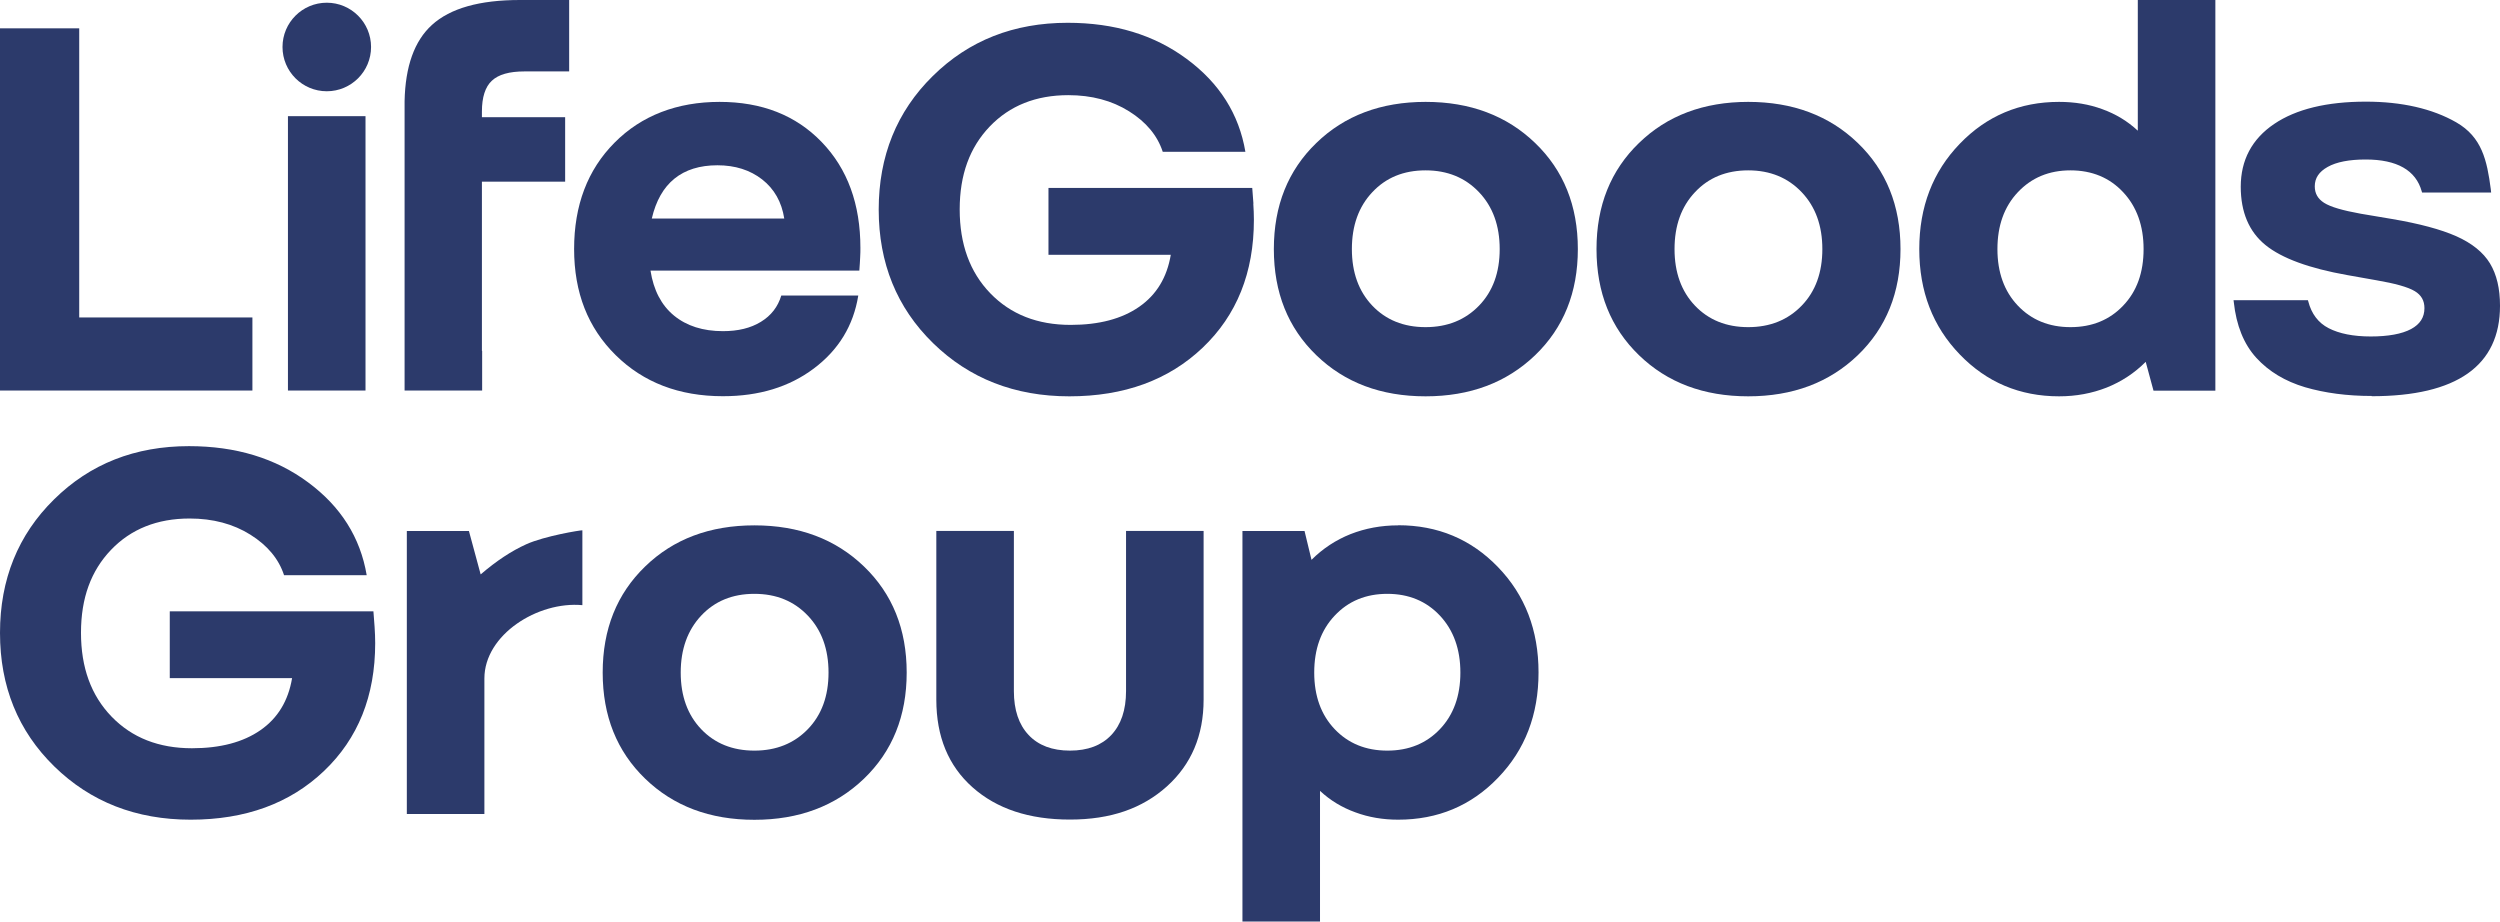
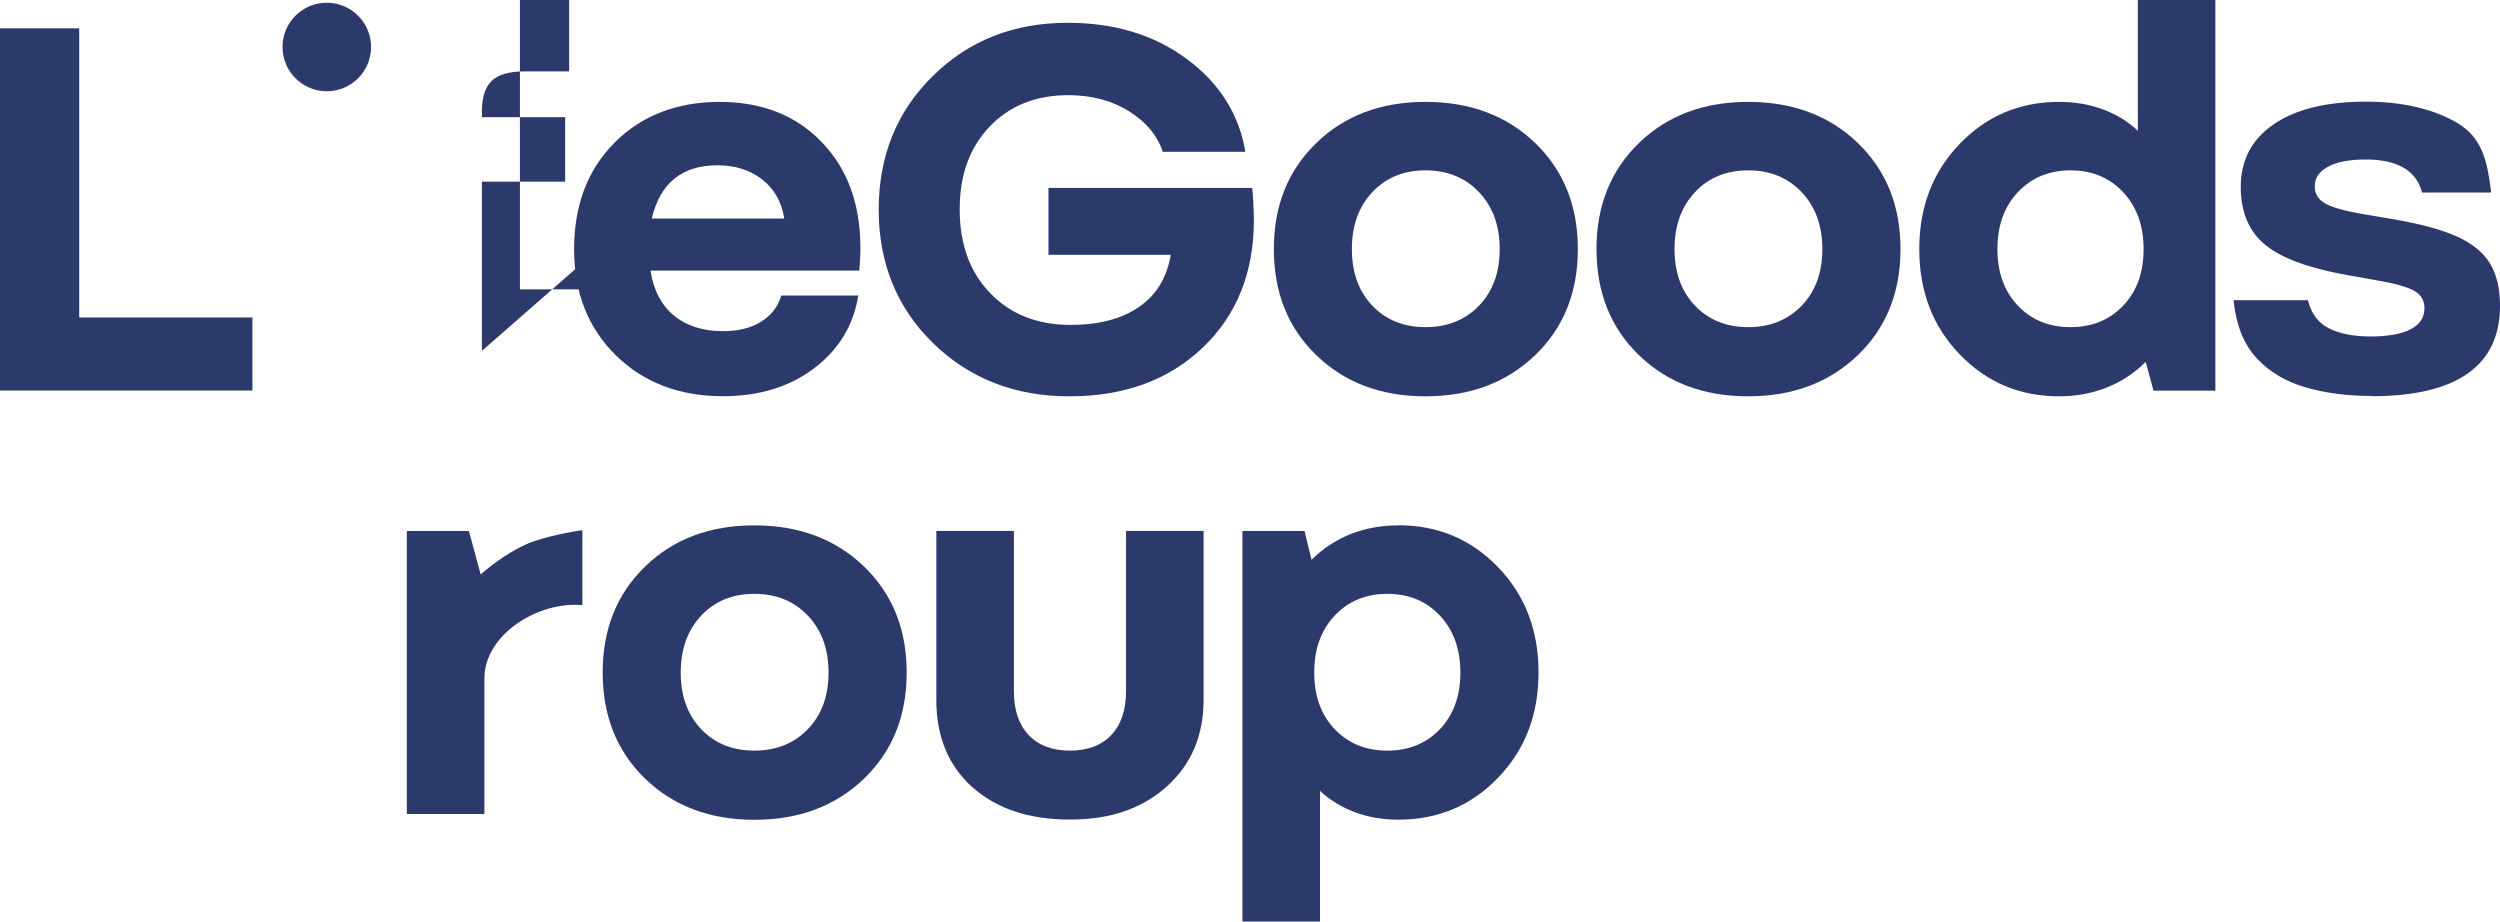
<svg xmlns="http://www.w3.org/2000/svg" id="Layer_1" viewBox="0 0 211.76 78.06">
  <defs>
    <style>.cls-1{fill:#2c3a6b;stroke-width:0px;}</style>
  </defs>
-   <path class="cls-1" d="M31.64,51.78H14.38v5.66h10.36c-.32,1.92-1.21,3.39-2.68,4.41-1.47,1.02-3.4,1.53-5.8,1.53-2.81,0-5.08-.89-6.81-2.68-1.73-1.79-2.59-4.15-2.59-7.1s.85-5.25,2.54-7.02c1.69-1.77,3.92-2.66,6.66-2.66,1.98,0,3.7.46,5.15,1.37,1.45.91,2.4,2.05,2.85,3.43h7c-.54-3.2-2.2-5.82-4.96-7.86-2.76-2.05-6.13-3.07-10.09-3.07-4.57,0-8.38,1.5-11.43,4.51-3.05,3-4.58,6.78-4.58,11.31s1.53,8.31,4.6,11.31c3.07,3,6.92,4.51,11.55,4.51s8.4-1.37,11.29-4.12c2.89-2.75,4.34-6.36,4.34-10.83,0-.45-.02-.9-.05-1.37-.03-.46-.06-.9-.1-1.32Z" />
  <path class="cls-1" d="M40.71,48.64l-.99-3.66h-5.26v23.97h6.57v-11.48c0-3.71,4.53-6.56,8.3-6.21v-6.34c-.14-.02-3.2.48-4.75,1.18-1.26.57-2.52,1.4-3.86,2.55Z" />
  <path class="cls-1" d="M63.9,44.5c-3.77,0-6.86,1.16-9.25,3.48-2.4,2.32-3.6,5.31-3.6,8.99s1.2,6.67,3.6,8.99c2.4,2.32,5.48,3.48,9.25,3.48s6.86-1.16,9.28-3.48c2.41-2.32,3.62-5.31,3.62-8.99s-1.21-6.67-3.62-8.99c-2.41-2.32-5.5-3.48-9.28-3.48ZM68.43,61.76c-1.17,1.21-2.68,1.82-4.53,1.82s-3.36-.61-4.51-1.82c-1.15-1.21-1.73-2.81-1.73-4.79s.58-3.59,1.73-4.82c1.15-1.23,2.65-1.85,4.51-1.85s3.36.62,4.53,1.85c1.17,1.23,1.75,2.84,1.75,4.82s-.58,3.58-1.75,4.79Z" />
  <path class="cls-1" d="M95.38,58.54c0,1.6-.42,2.84-1.25,3.72-.83.88-2,1.32-3.5,1.32s-2.67-.44-3.5-1.32c-.83-.88-1.25-2.12-1.25-3.72v-13.57h-6.57v14.29c0,3.13,1.02,5.61,3.07,7.43,2.05,1.82,4.79,2.73,8.25,2.73s6.12-.94,8.2-2.8c2.08-1.87,3.12-4.32,3.12-7.36v-14.29h-6.57v13.57Z" />
  <path class="cls-1" d="M118.43,44.5c-1.44,0-2.78.25-4.03.74-1.25.5-2.35,1.22-3.31,2.18l-.59-2.44h-5.26v33.08h6.57v-11.07c.86.8,1.86,1.41,3,1.82,1.13.42,2.34.62,3.62.62,3.36,0,6.18-1.18,8.46-3.55,2.29-2.37,3.43-5.34,3.43-8.92s-1.14-6.55-3.43-8.92c-2.28-2.37-5.11-3.55-8.46-3.55ZM121.97,61.76c-1.15,1.21-2.64,1.82-4.46,1.82s-3.31-.61-4.46-1.82c-1.15-1.21-1.73-2.81-1.73-4.79s.57-3.59,1.73-4.82c1.15-1.23,2.64-1.85,4.46-1.85s3.31.62,4.46,1.85c1.15,1.23,1.73,2.84,1.73,4.82s-.58,3.58-1.73,4.79Z" />
  <polygon class="cls-1" points="21.38 26.89 6.71 26.89 6.71 2.4 0 2.4 0 33.08 21.38 33.08 21.38 26.89" />
-   <rect class="cls-1" x="24.39" y="9.84" width="6.57" height="23.24" />
-   <path class="cls-1" d="M40.82,29.72v-14.33h7.05v-5.46h-7.05v-.48c0-1.21.28-2.09.84-2.61.56-.53,1.48-.79,2.76-.79h3.79V0h-4.17c-3.42,0-5.9.7-7.45,2.11-1.49,1.35-2.26,3.51-2.32,6.46h0v24.51h6.57v-3.36Z" />
+   <path class="cls-1" d="M40.82,29.72v-14.33h7.05v-5.46h-7.05v-.48c0-1.21.28-2.09.84-2.61.56-.53,1.48-.79,2.76-.79h3.79V0h-4.17h0v24.51h6.57v-3.36Z" />
  <path class="cls-1" d="M61.25,33.56c3.04,0,5.6-.78,7.69-2.35,2.09-1.57,3.35-3.63,3.76-6.18h-6.52c-.29.96-.86,1.7-1.73,2.23-.86.53-1.93.79-3.21.79-1.69,0-3.08-.44-4.15-1.32-1.07-.88-1.73-2.15-1.99-3.81h17.69c.03-.45.06-.82.07-1.13.02-.3.02-.57.02-.79,0-3.71-1.09-6.7-3.28-8.97-2.19-2.27-5.07-3.4-8.65-3.4s-6.61,1.15-8.89,3.45c-2.29,2.3-3.43,5.31-3.43,9.01s1.17,6.67,3.52,8.99c2.35,2.32,5.38,3.48,9.08,3.48ZM57.13,15.13c.93-.75,2.14-1.13,3.64-1.13s2.76.4,3.79,1.2c1.02.8,1.65,1.9,1.87,3.31h-11.22c.35-1.5.99-2.63,1.92-3.38Z" />
  <path class="cls-1" d="M106.17,17.24c-.03-.46-.06-.9-.1-1.32h-17.26v5.66h10.36c-.32,1.92-1.21,3.39-2.68,4.41-1.47,1.02-3.4,1.53-5.8,1.53-2.81,0-5.08-.89-6.81-2.68-1.73-1.79-2.59-4.16-2.59-7.1s.85-5.25,2.54-7.02c1.69-1.77,3.92-2.66,6.66-2.66,1.98,0,3.7.46,5.15,1.37s2.4,2.05,2.85,3.43h7c-.54-3.2-2.2-5.82-4.96-7.86-2.76-2.05-6.13-3.07-10.09-3.07-4.57,0-8.38,1.5-11.43,4.51-3.05,3-4.58,6.78-4.58,11.31s1.53,8.31,4.6,11.31c3.07,3,6.92,4.51,11.55,4.51s8.4-1.37,11.29-4.12c2.89-2.75,4.34-6.36,4.34-10.83,0-.45-.02-.9-.05-1.37Z" />
  <path class="cls-1" d="M120.75,8.63c-3.77,0-6.86,1.16-9.25,3.48-2.4,2.32-3.6,5.31-3.6,8.99s1.2,6.67,3.6,8.99c2.4,2.32,5.48,3.48,9.25,3.48s6.86-1.16,9.28-3.48c2.41-2.32,3.62-5.31,3.62-8.99s-1.21-6.67-3.62-8.99c-2.41-2.32-5.5-3.48-9.28-3.48ZM125.28,25.89c-1.17,1.21-2.68,1.82-4.53,1.82s-3.36-.61-4.51-1.82c-1.15-1.21-1.73-2.81-1.73-4.79s.57-3.59,1.73-4.82c1.15-1.23,2.65-1.85,4.51-1.85s3.36.62,4.53,1.85c1.17,1.23,1.75,2.84,1.75,4.82s-.58,3.58-1.75,4.79Z" />
  <path class="cls-1" d="M148.08,8.63c-3.77,0-6.86,1.16-9.25,3.48-2.4,2.32-3.6,5.31-3.6,8.99s1.2,6.67,3.6,8.99c2.4,2.32,5.48,3.48,9.25,3.48s6.86-1.16,9.28-3.48c2.41-2.32,3.62-5.31,3.62-8.99s-1.21-6.67-3.62-8.99c-2.41-2.32-5.5-3.48-9.28-3.48ZM152.61,25.89c-1.17,1.21-2.68,1.82-4.53,1.82s-3.36-.61-4.51-1.82c-1.15-1.21-1.73-2.81-1.73-4.79s.57-3.59,1.73-4.82c1.15-1.23,2.65-1.85,4.51-1.85s3.36.62,4.53,1.85c1.17,1.23,1.75,2.84,1.75,4.82s-.58,3.58-1.75,4.79Z" />
  <path class="cls-1" d="M181.08,11.07c-.86-.8-1.86-1.41-3-1.82-1.13-.42-2.36-.62-3.67-.62-3.32,0-6.13,1.18-8.41,3.55-2.28,2.36-3.43,5.34-3.43,8.92s1.14,6.55,3.43,8.92c2.28,2.37,5.09,3.55,8.41,3.55,1.44,0,2.78-.25,4.03-.74,1.25-.5,2.35-1.22,3.31-2.18l.66,2.44h5.24V0h-6.57v11.07ZM179.84,25.89c-1.15,1.21-2.64,1.82-4.46,1.82s-3.31-.61-4.46-1.82c-1.15-1.21-1.73-2.81-1.73-4.79s.57-3.59,1.73-4.82,2.64-1.85,4.46-1.85,3.31.62,4.46,1.85c1.15,1.23,1.73,2.84,1.73,4.82s-.57,3.58-1.73,4.79Z" />
  <path class="cls-1" d="M205.51,26.09c0-.68-.3-1.2-.89-1.56-.59-.36-1.69-.67-3.29-.93l-2.48-.44c-3.2-.56-5.49-1.4-6.86-2.52s-2.05-2.72-2.05-4.83c0-2.23.92-3.96,2.77-5.21,1.85-1.25,4.41-1.87,7.69-1.87s5.86.74,7.59,1.74c2.18,1.25,2.55,3.25,2.87,5.57l-5.58.13c-.52-1.87-2.14-2.8-4.88-2.8-1.42,0-2.52.21-3.29.65-.78.43-1.16,1.02-1.16,1.76,0,.65.28,1.16.85,1.51.57.36,1.61.67,3.14.93l2.67.45c2.3.39,4.1.87,5.4,1.45s2.23,1.33,2.79,2.25c.56.92.83,2.09.83,3.52,0,5.02-3.58,7.52-10.73,7.52-2.07,0-3.93-.24-5.6-.73-1.67-.49-3.02-1.31-4.07-2.45-1.04-1.14-1.67-2.69-1.88-4.65h6.04c.28,1.1.88,1.89,1.8,2.36.92.48,2.12.71,3.62.71s2.68-.21,3.49-.65c.8-.43,1.2-1.06,1.2-1.89Z" />
  <path class="cls-1" d="M200.89,33.54c-2.07,0-3.96-.25-5.64-.74-1.68-.5-3.07-1.33-4.13-2.49-1.06-1.16-1.7-2.75-1.91-4.73l-.02-.15h6.3l.03.1c.27,1.05.85,1.82,1.73,2.27.89.46,2.09.7,3.56.7s2.64-.21,3.42-.63c.76-.41,1.13-.99,1.13-1.77,0-.64-.27-1.11-.82-1.44-.58-.35-1.67-.65-3.24-.92l-2.48-.44c-3.21-.57-5.54-1.42-6.92-2.54-1.4-1.13-2.1-2.8-2.1-4.94,0-2.26.95-4.05,2.83-5.32,1.86-1.26,4.47-1.89,7.76-1.89,3.05,0,5.63.59,7.66,1.75,2.18,1.25,2.61,3.22,2.93,5.67l.03.28h-5.85s-.03-.1-.03-.1c-.5-1.79-2.09-2.7-4.75-2.7-1.39,0-2.48.21-3.22.63-.73.41-1.09.94-1.09,1.64,0,.61.26,1.06.79,1.4.55.35,1.59.65,3.09.92l2.67.45c2.3.39,4.13.88,5.44,1.46,1.32.59,2.28,1.36,2.85,2.3.57.94.85,2.14.85,3.59,0,5.08-3.66,7.66-10.87,7.66ZM189.51,25.71c.22,1.85.83,3.34,1.83,4.42,1.02,1.12,2.37,1.93,4,2.41,1.64.48,3.52.73,5.56.73,7.03,0,10.59-2.48,10.59-7.39,0-1.39-.27-2.55-.81-3.44-.54-.89-1.46-1.63-2.73-2.19-1.29-.57-3.09-1.05-5.37-1.44l-2.67-.45c-1.53-.27-2.61-.59-3.19-.95-.61-.38-.92-.93-.92-1.63,0-.79.41-1.42,1.23-1.88.79-.44,1.92-.66,3.36-.66,2.74,0,4.42.94,4.98,2.8l5.32-.12c-.32-2.38-.74-4.15-2.78-5.32-1.99-1.14-4.52-1.72-7.52-1.72-3.24,0-5.8.62-7.61,1.85-1.8,1.21-2.71,2.93-2.71,5.09,0,2.05.67,3.64,2,4.72,1.35,1.09,3.63,1.93,6.79,2.49l2.48.44c1.63.27,2.73.58,3.34.95.63.38.96.95.96,1.68,0,.88-.43,1.56-1.27,2.01-.82.44-2.01.66-3.55.66s-2.75-.24-3.68-.73c-.92-.48-1.54-1.26-1.84-2.34h-5.78Z" />
  <circle class="cls-1" cx="27.68" cy="3.98" r="3.75" />
</svg>